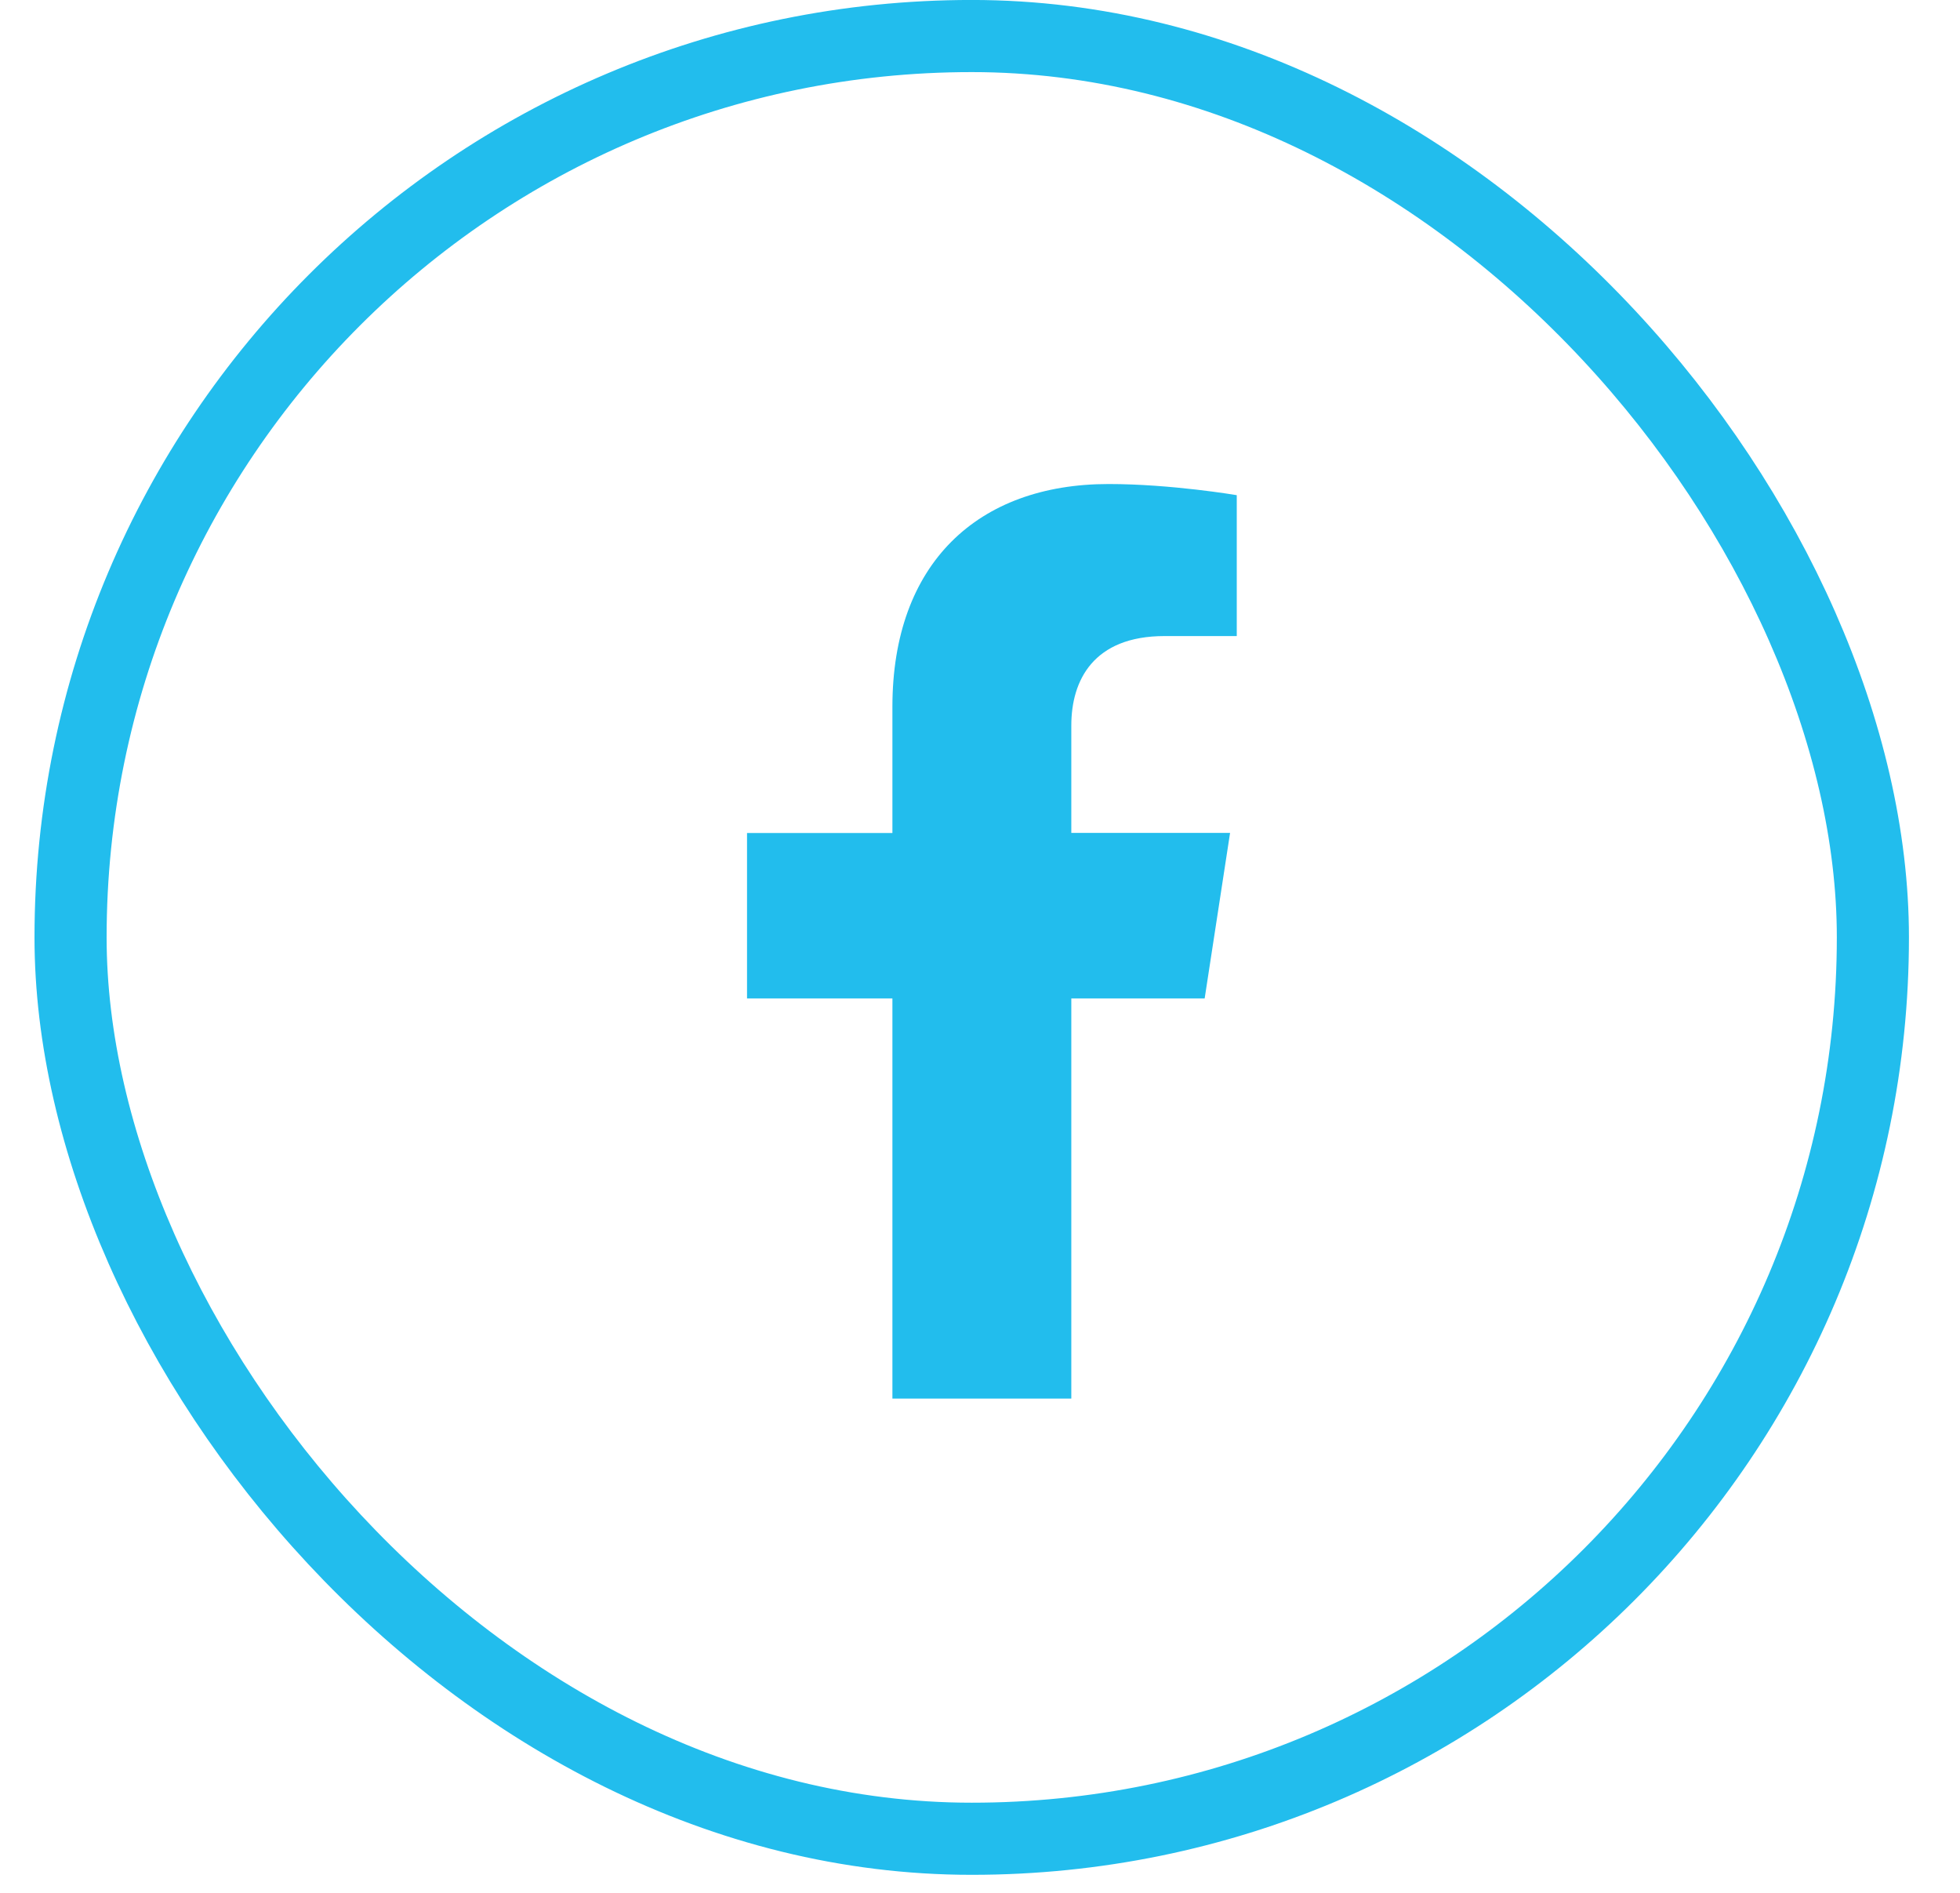
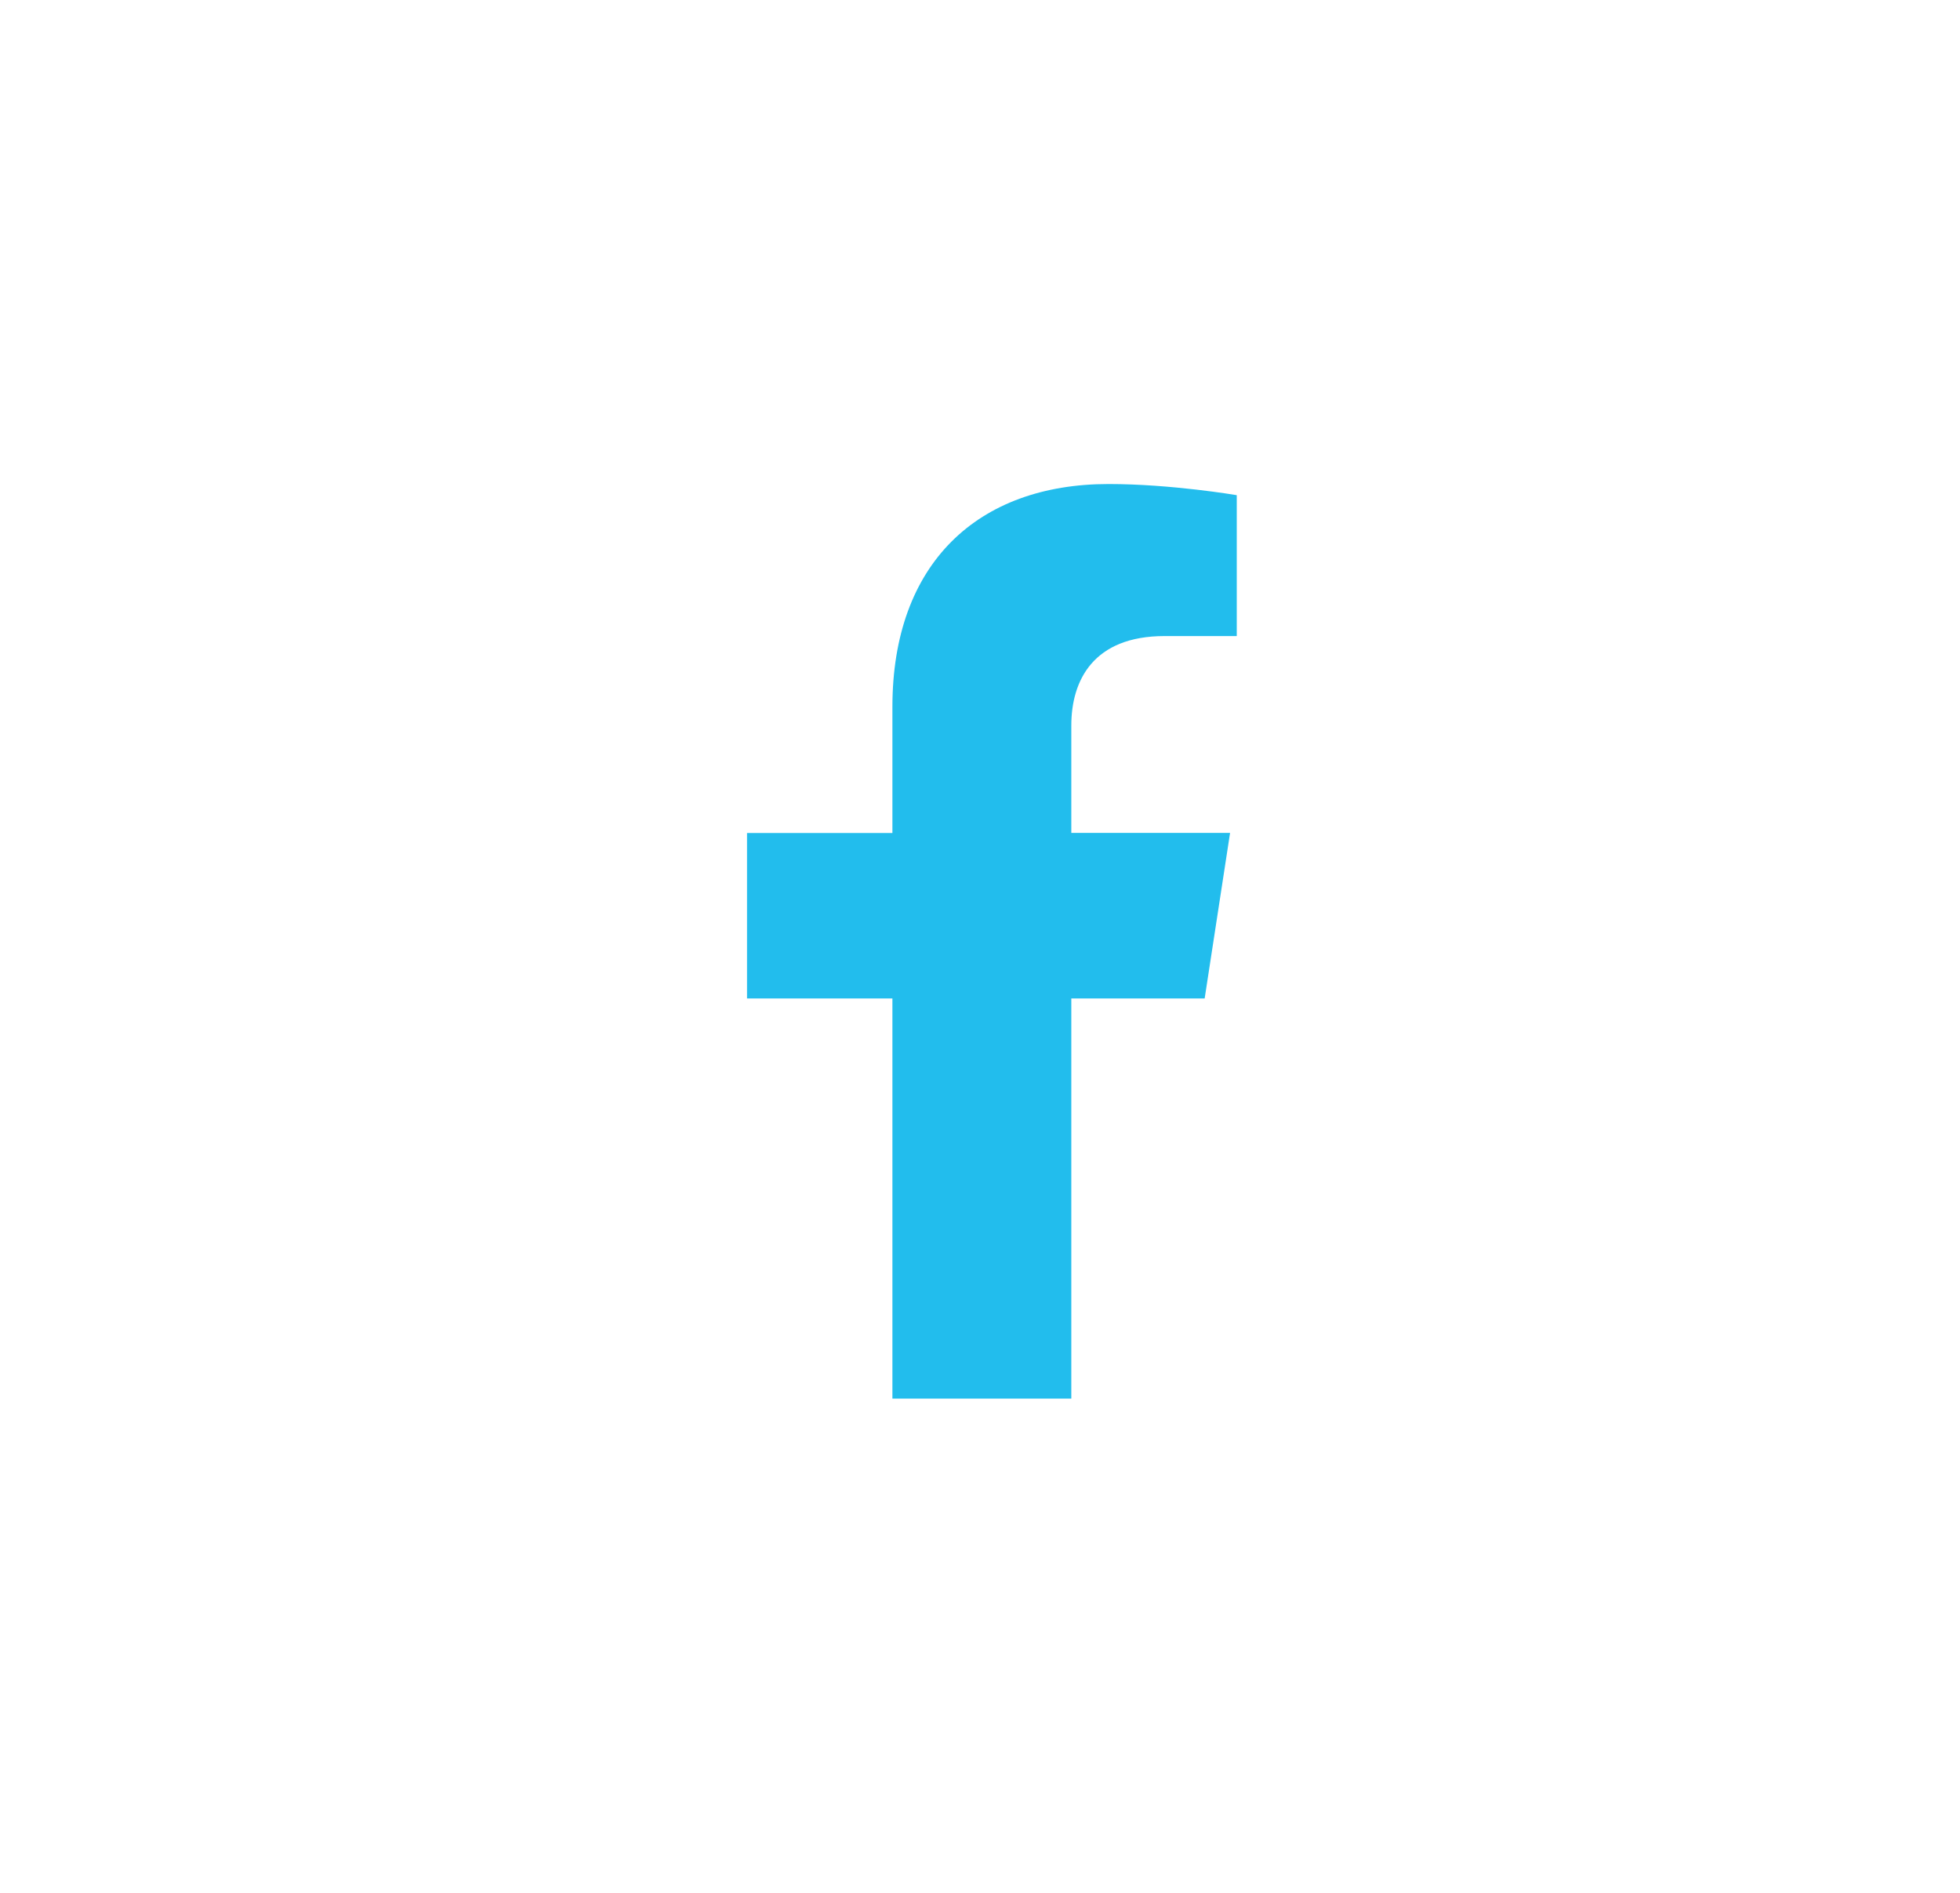
<svg xmlns="http://www.w3.org/2000/svg" width="29" height="28" viewBox="0 0 29 28" fill="none">
-   <rect x="1.044" y="0.533" width="26.667" height="26.667" rx="13.333" stroke="#22BDED" stroke-width="1.067" />
  <path d="M17.824 14.77L18.2 12.321H15.851V10.732C15.851 10.063 16.179 9.409 17.231 9.409H18.299V7.325C18.299 7.325 17.33 7.16 16.403 7.16C14.469 7.16 13.204 8.333 13.204 10.455V12.322H11.053V14.77H13.204V20.689H15.851V14.77L17.824 14.77Z" fill="#22BDED" />
</svg>